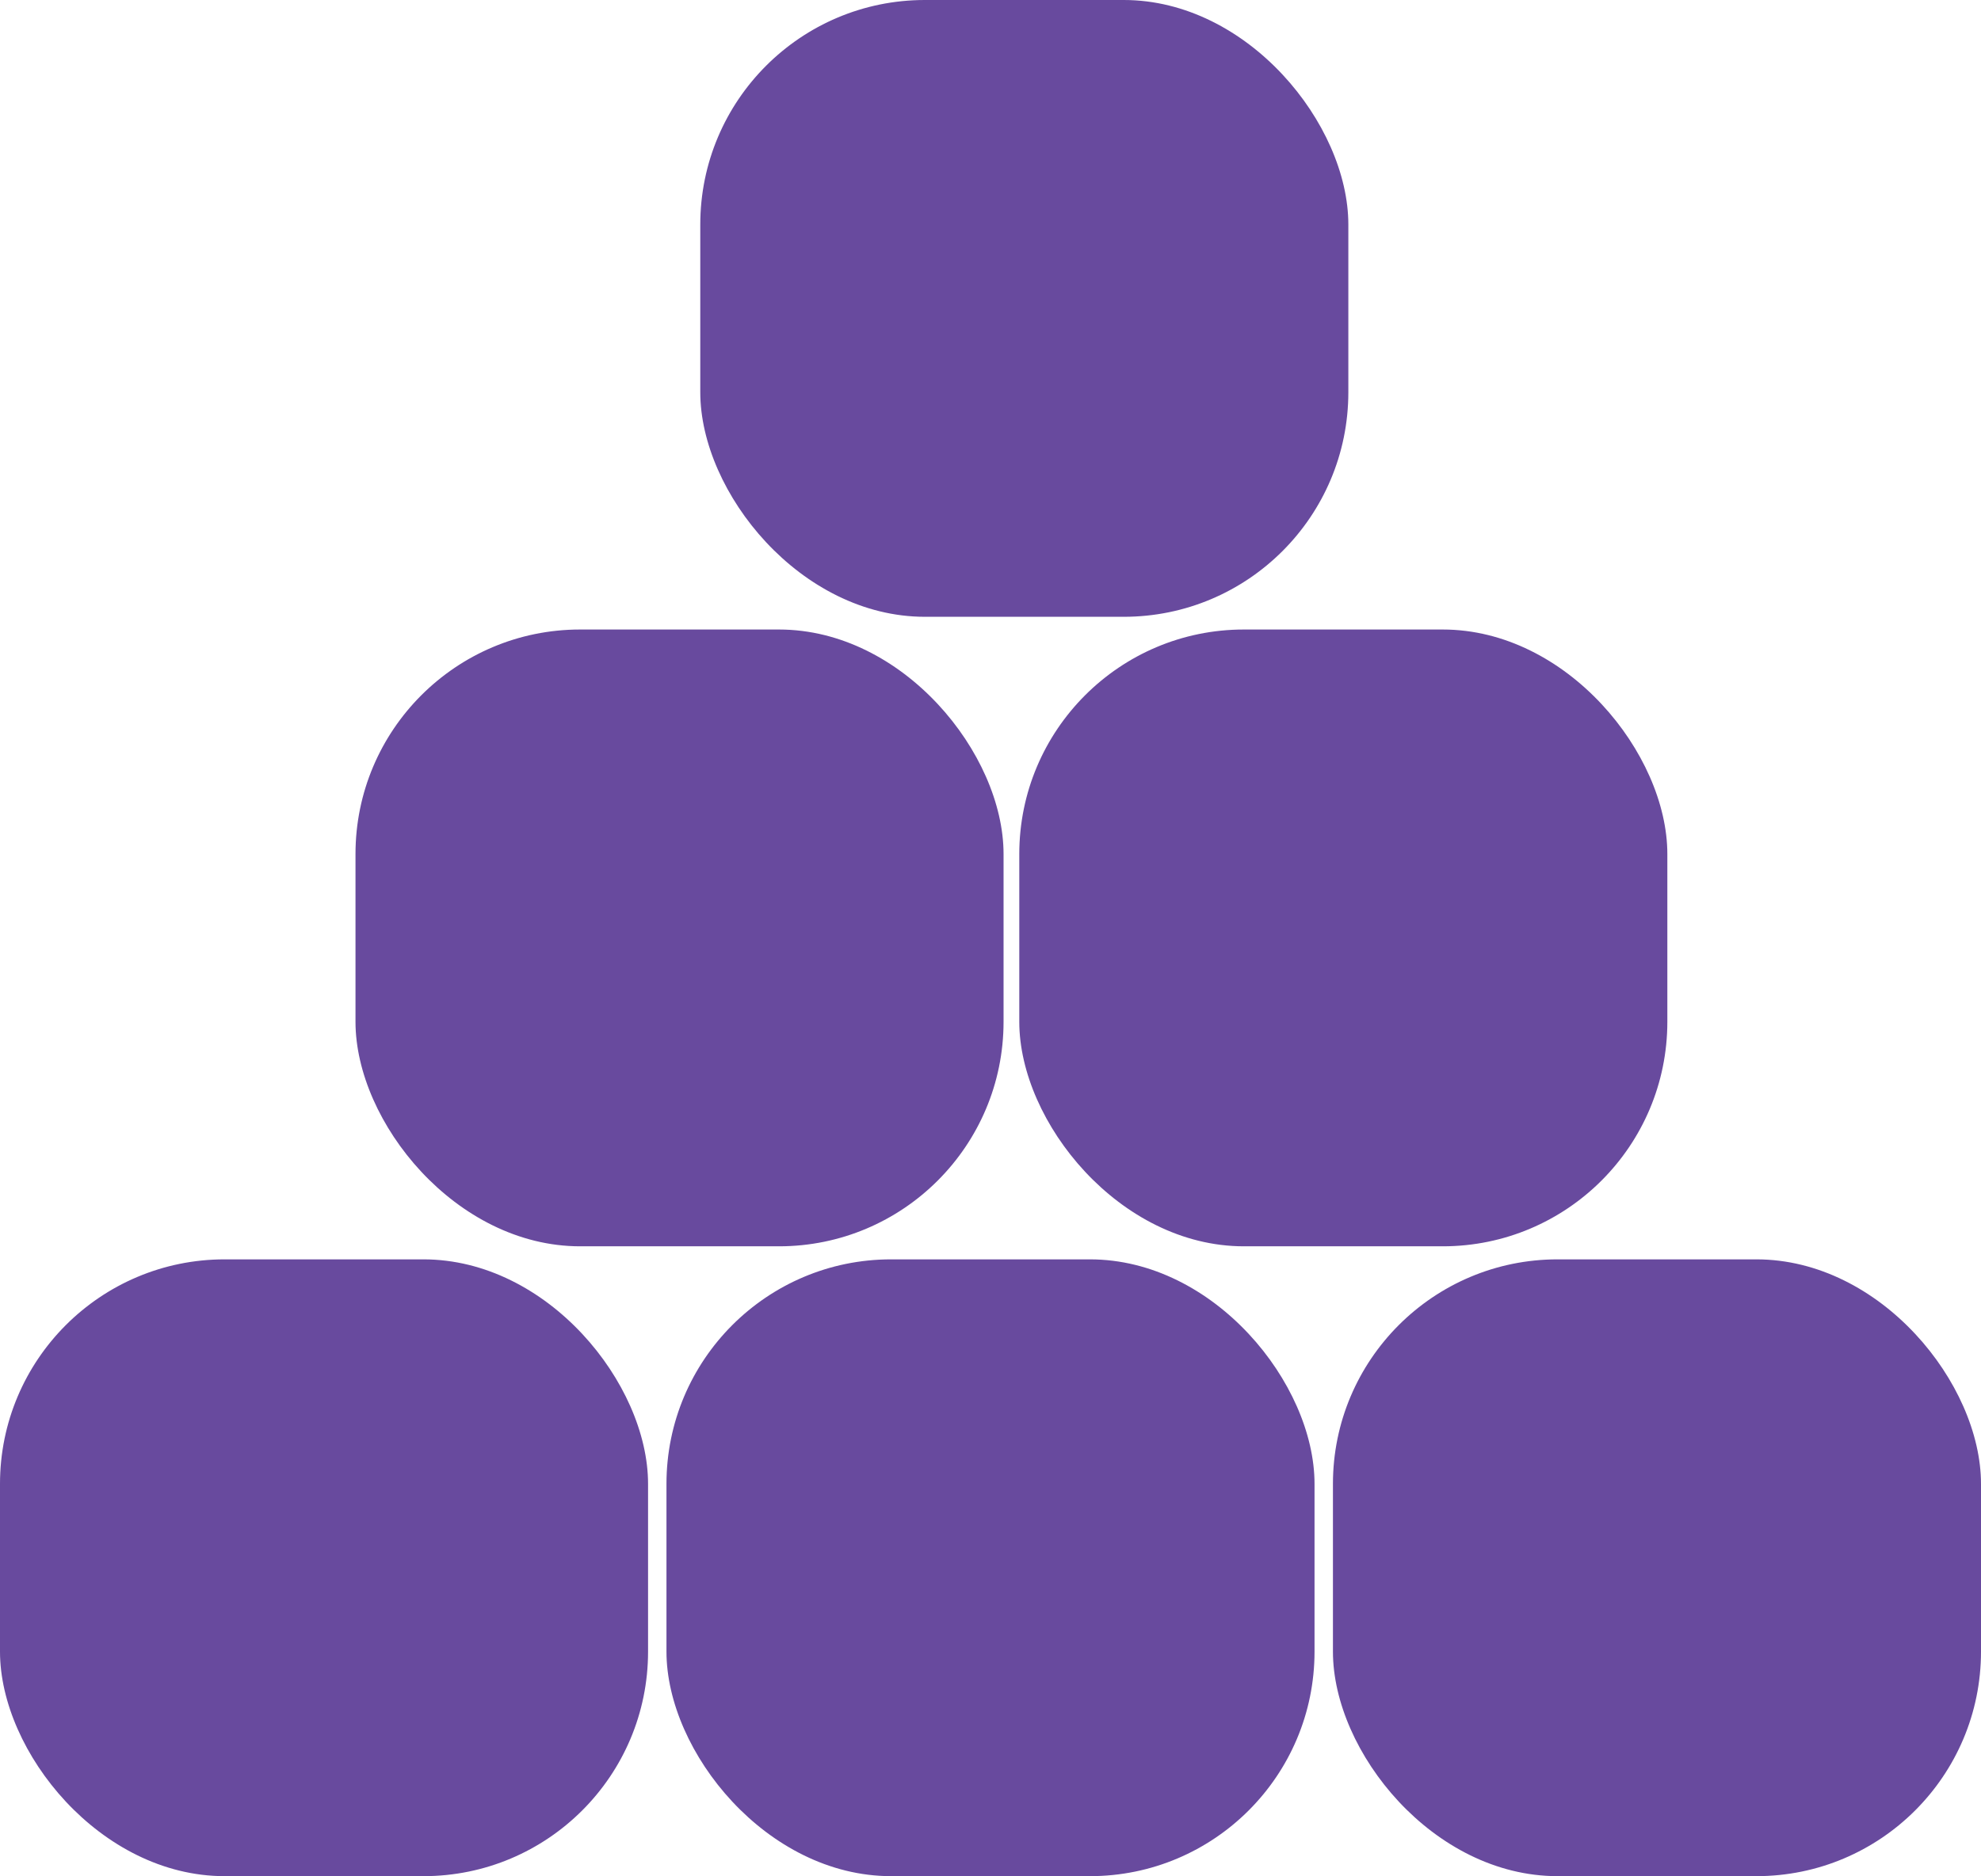
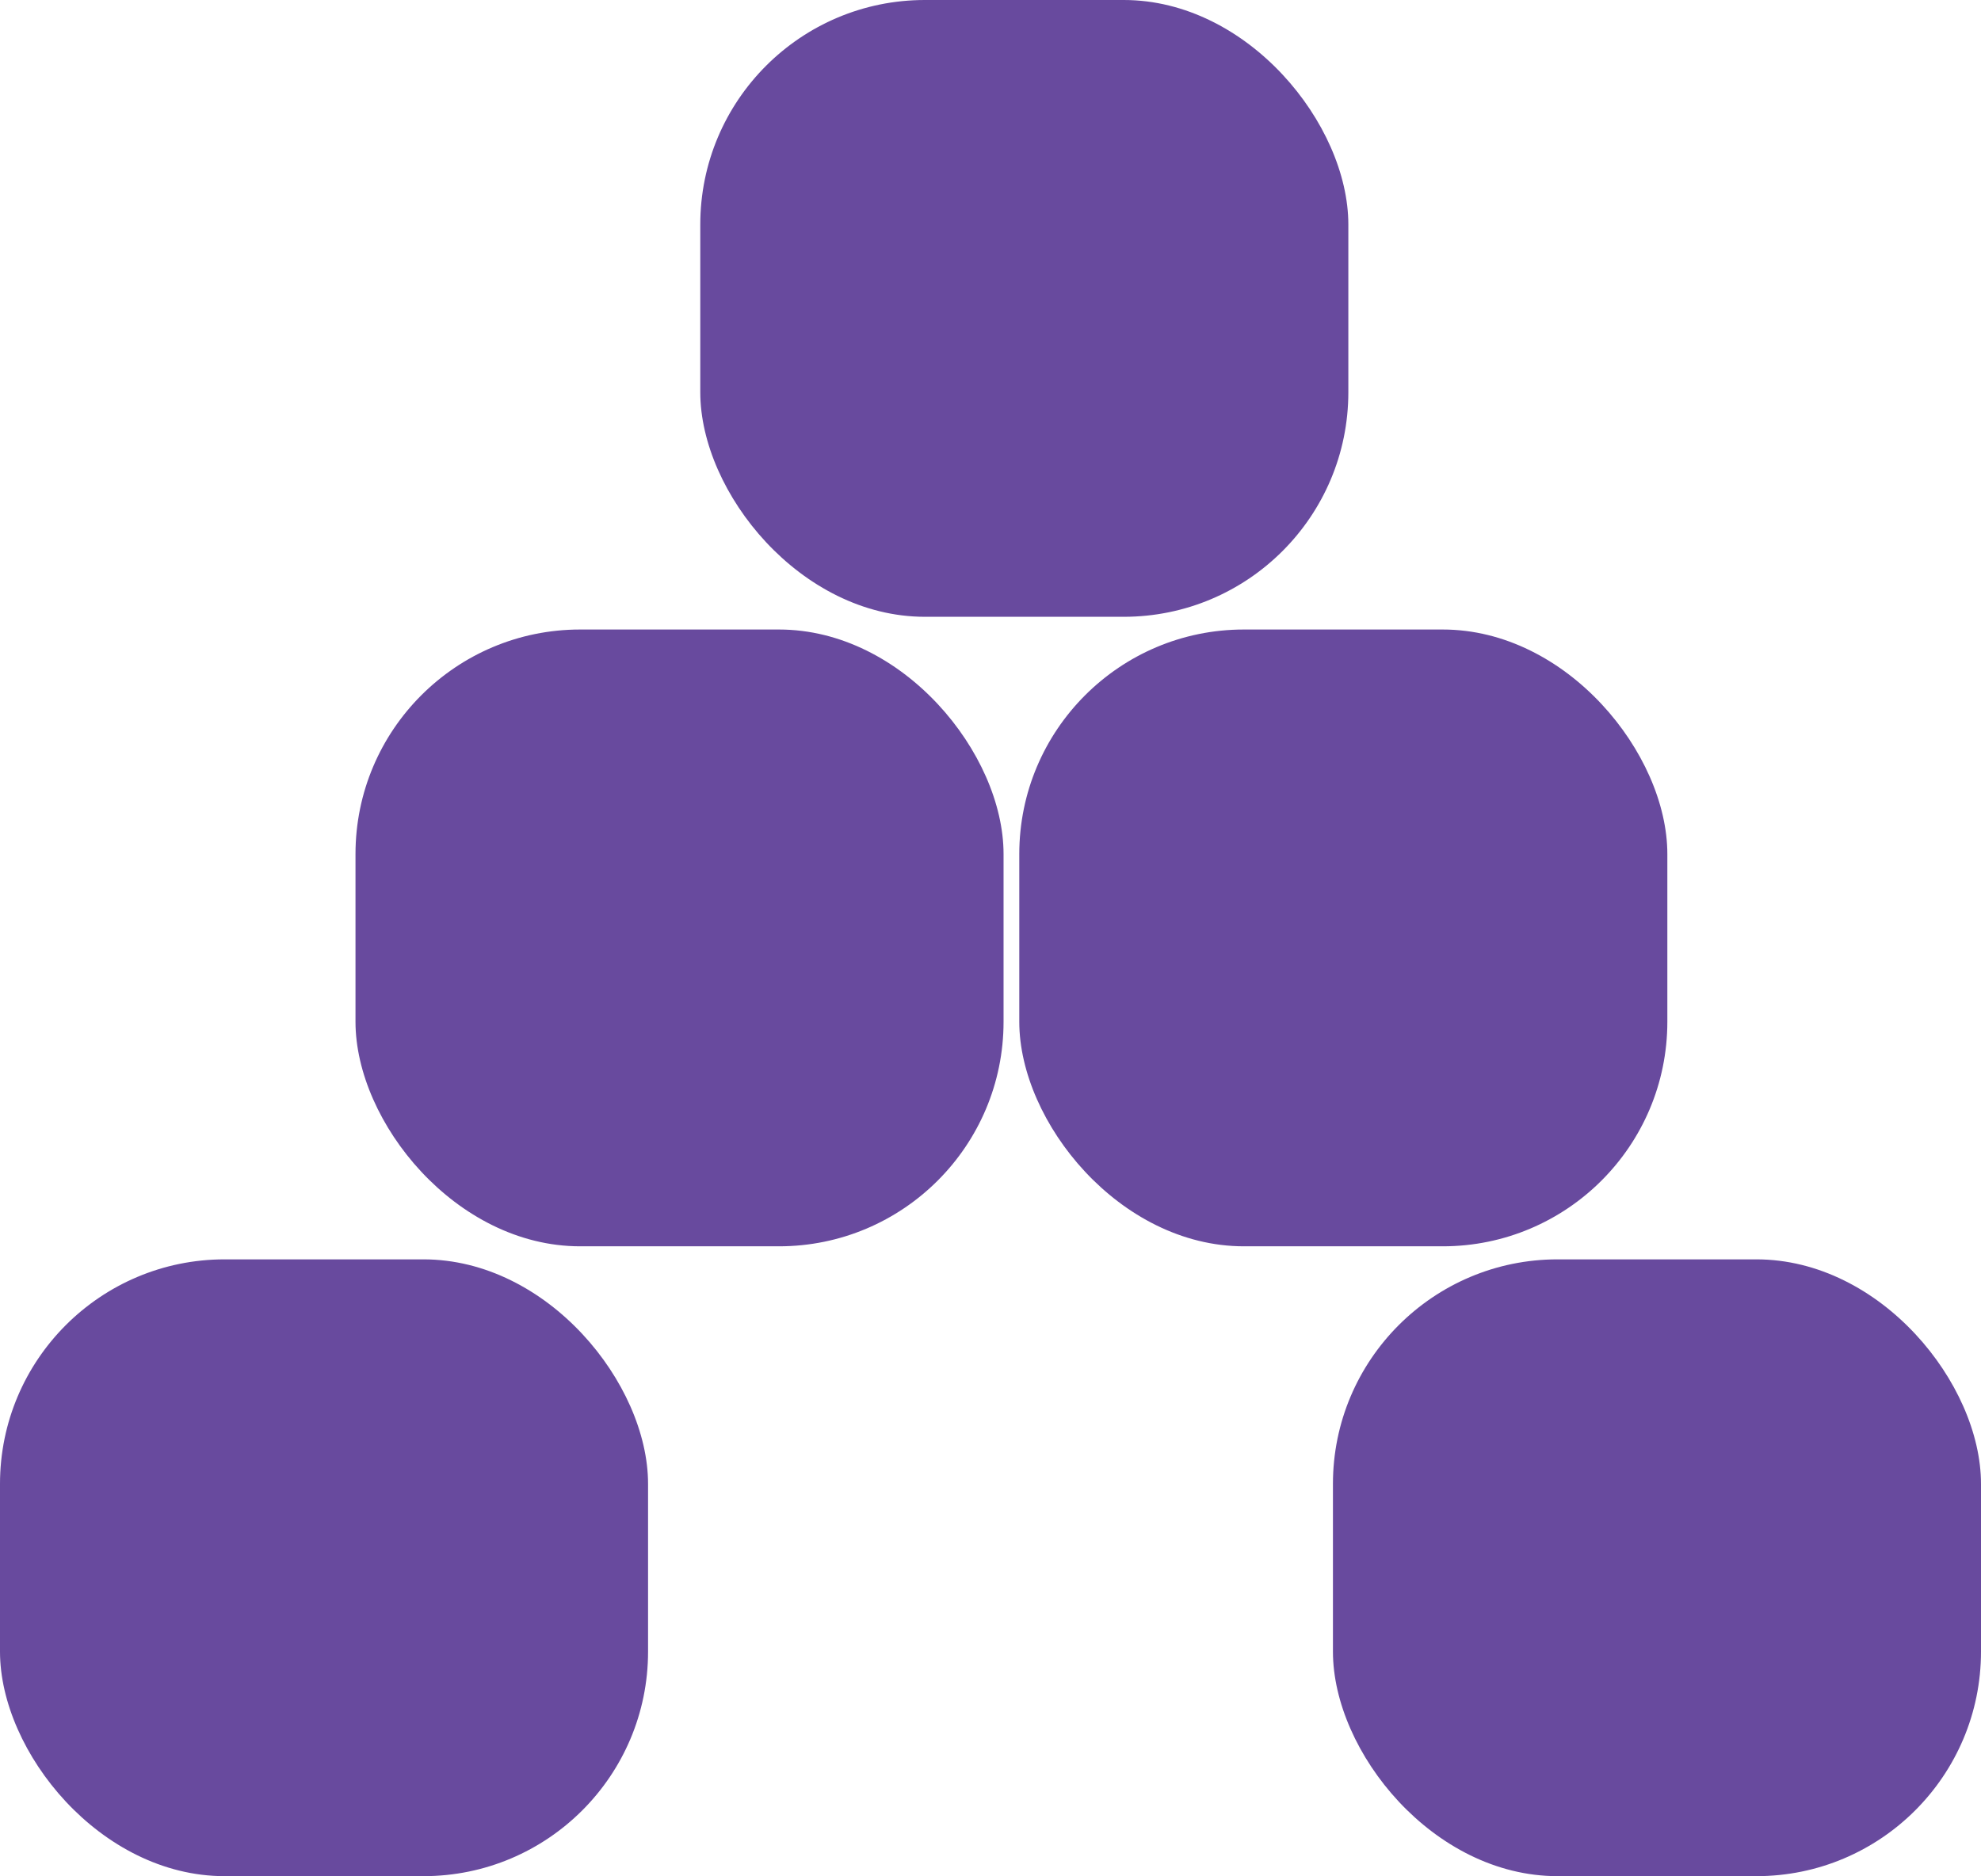
<svg xmlns="http://www.w3.org/2000/svg" viewBox="0 0 59.18 56.06">
  <defs>
    <style>.cls-1{fill:#684a9e;}</style>
  </defs>
  <g id="Layer_2" data-name="Layer 2">
    <g id="Layer_1-2" data-name="Layer 1">
      <g id="Group_846" data-name="Group 846">
        <rect id="Rectangle_795" data-name="Rectangle 795" class="cls-1" y="37.63" width="19.36" height="18.43" rx="6.71" />
-         <rect id="Rectangle_796" data-name="Rectangle 796" class="cls-1" x="19.91" y="37.63" width="19.36" height="18.43" rx="6.71" />
        <rect id="Rectangle_797" data-name="Rectangle 797" class="cls-1" x="39.82" y="37.63" width="19.36" height="18.43" rx="6.71" />
        <rect id="Rectangle_798" data-name="Rectangle 798" class="cls-1" x="30.45" y="18.81" width="19.36" height="18.43" rx="6.71" />
        <rect id="Rectangle_799" data-name="Rectangle 799" class="cls-1" x="10.62" y="18.81" width="19.36" height="18.43" rx="6.71" />
        <rect id="Rectangle_800" data-name="Rectangle 800" class="cls-1" x="20.92" width="19.36" height="18.43" rx="6.71" />
      </g>
    </g>
  </g>
</svg>